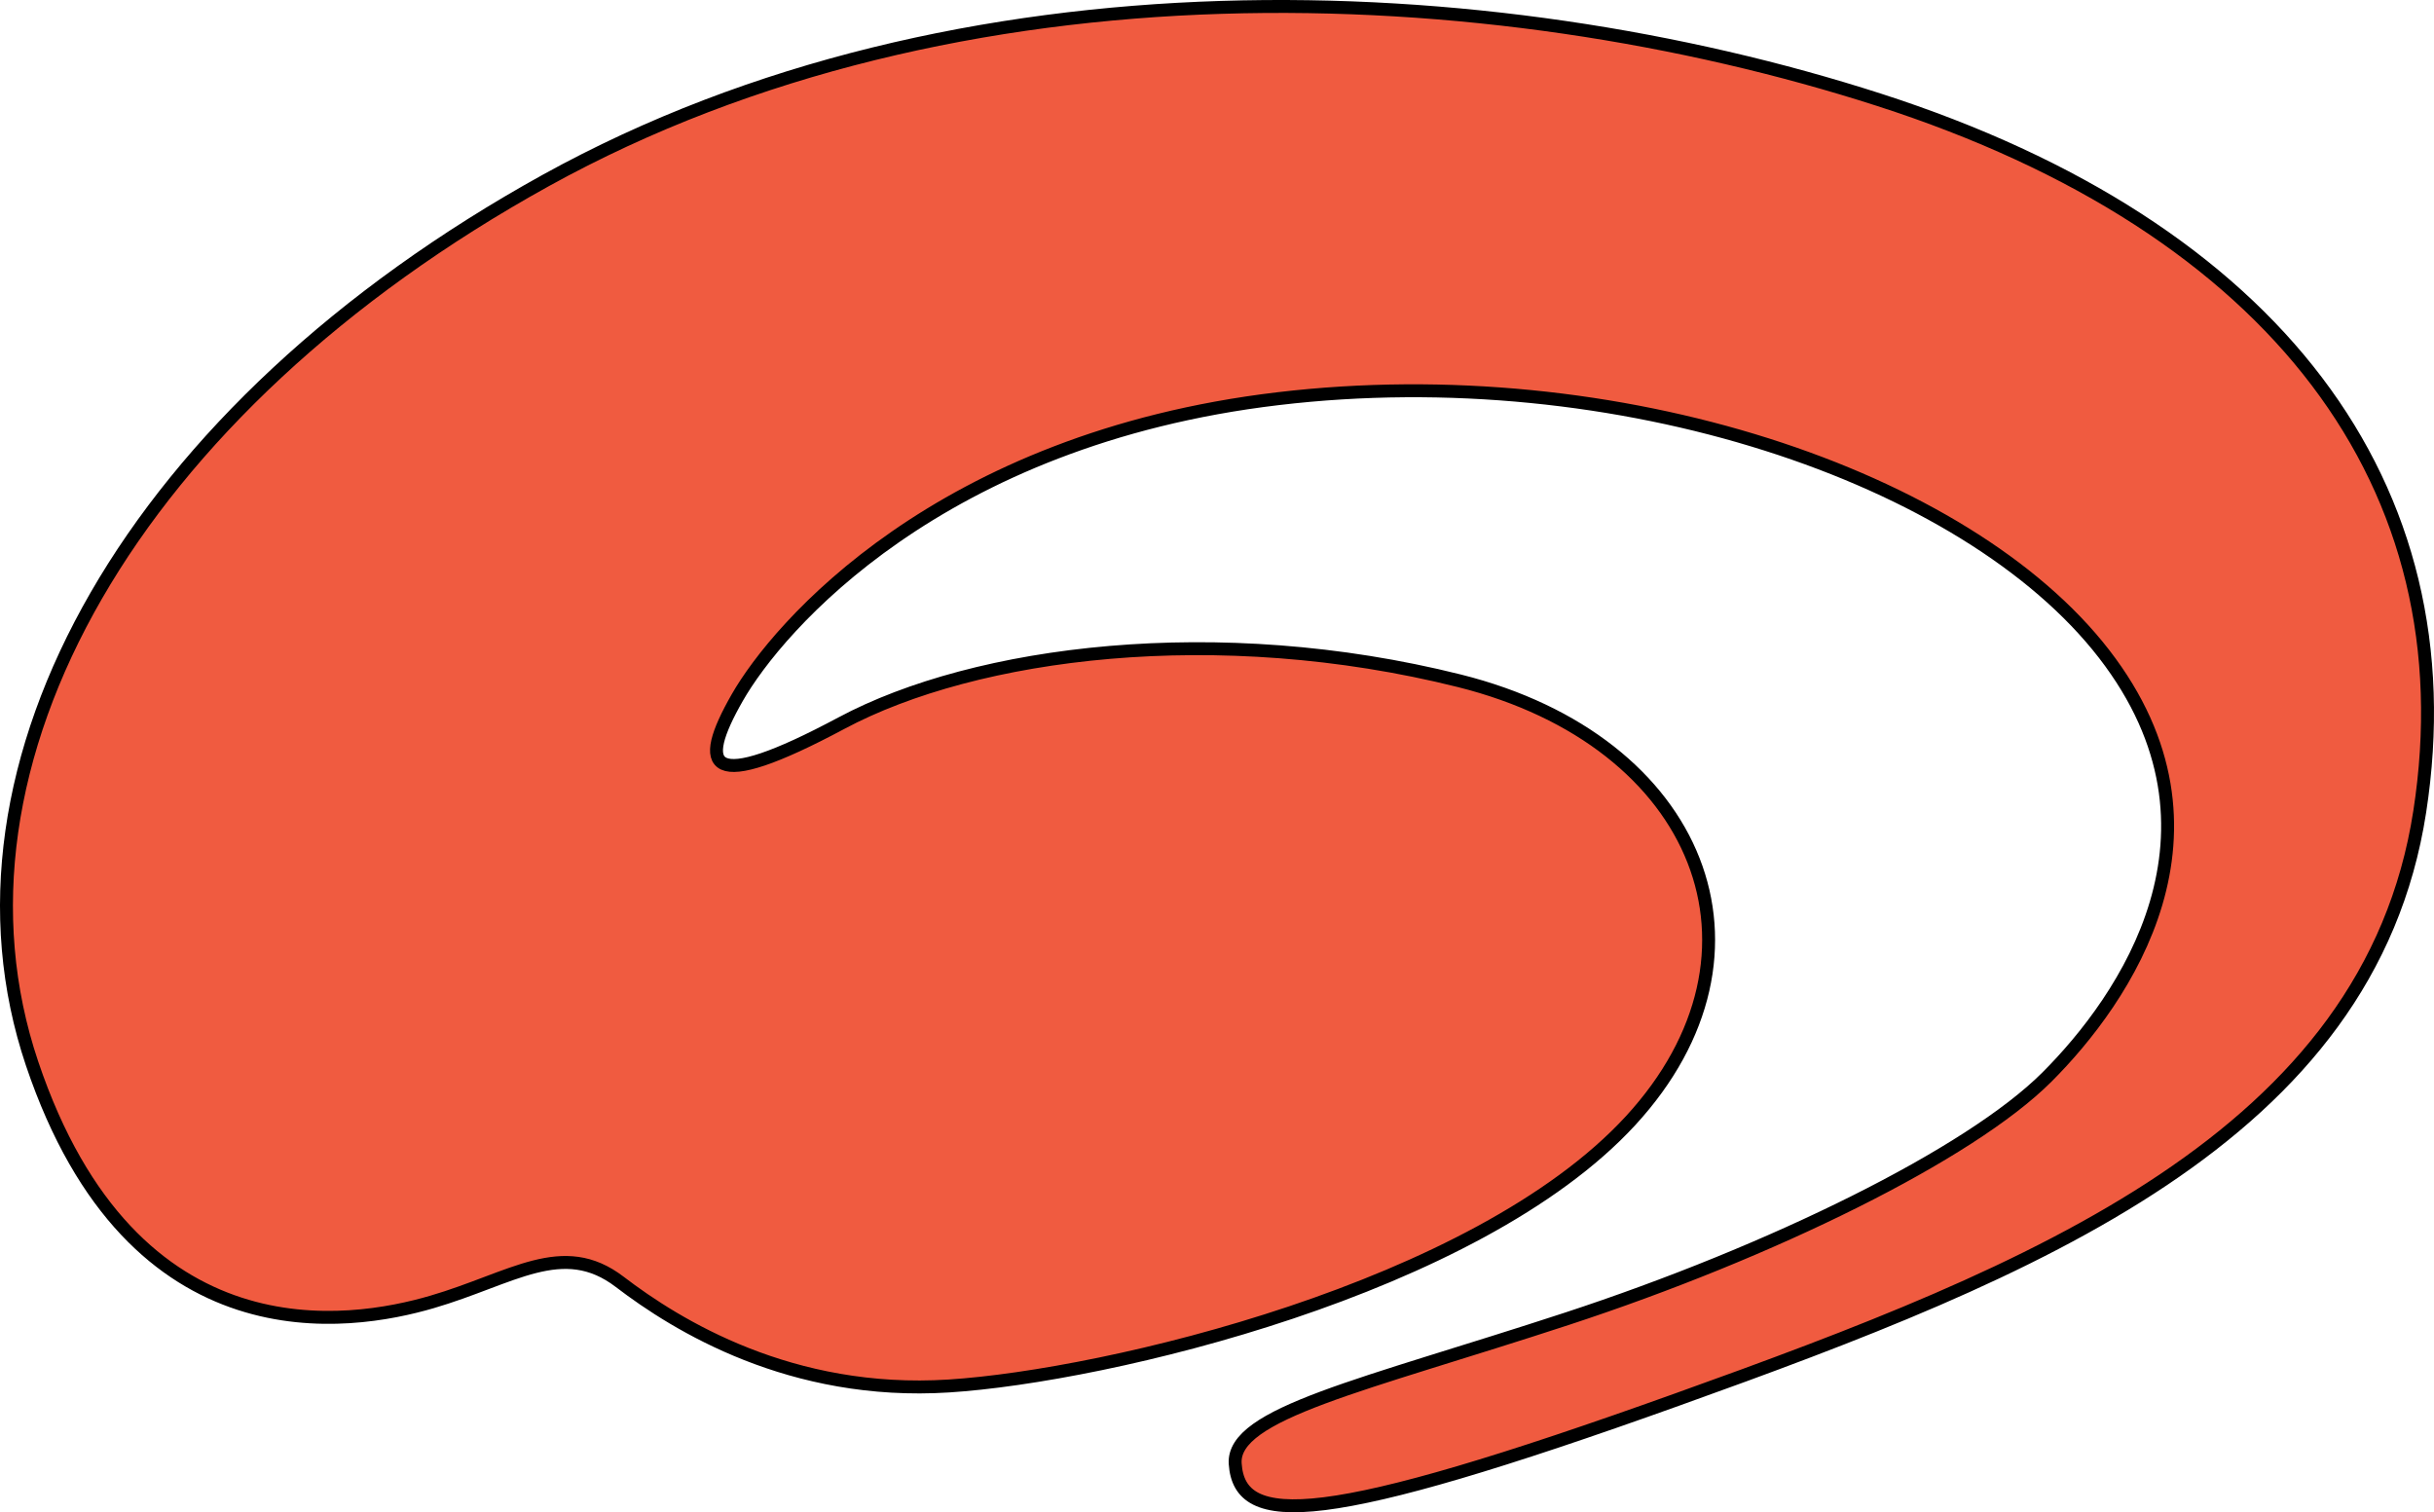
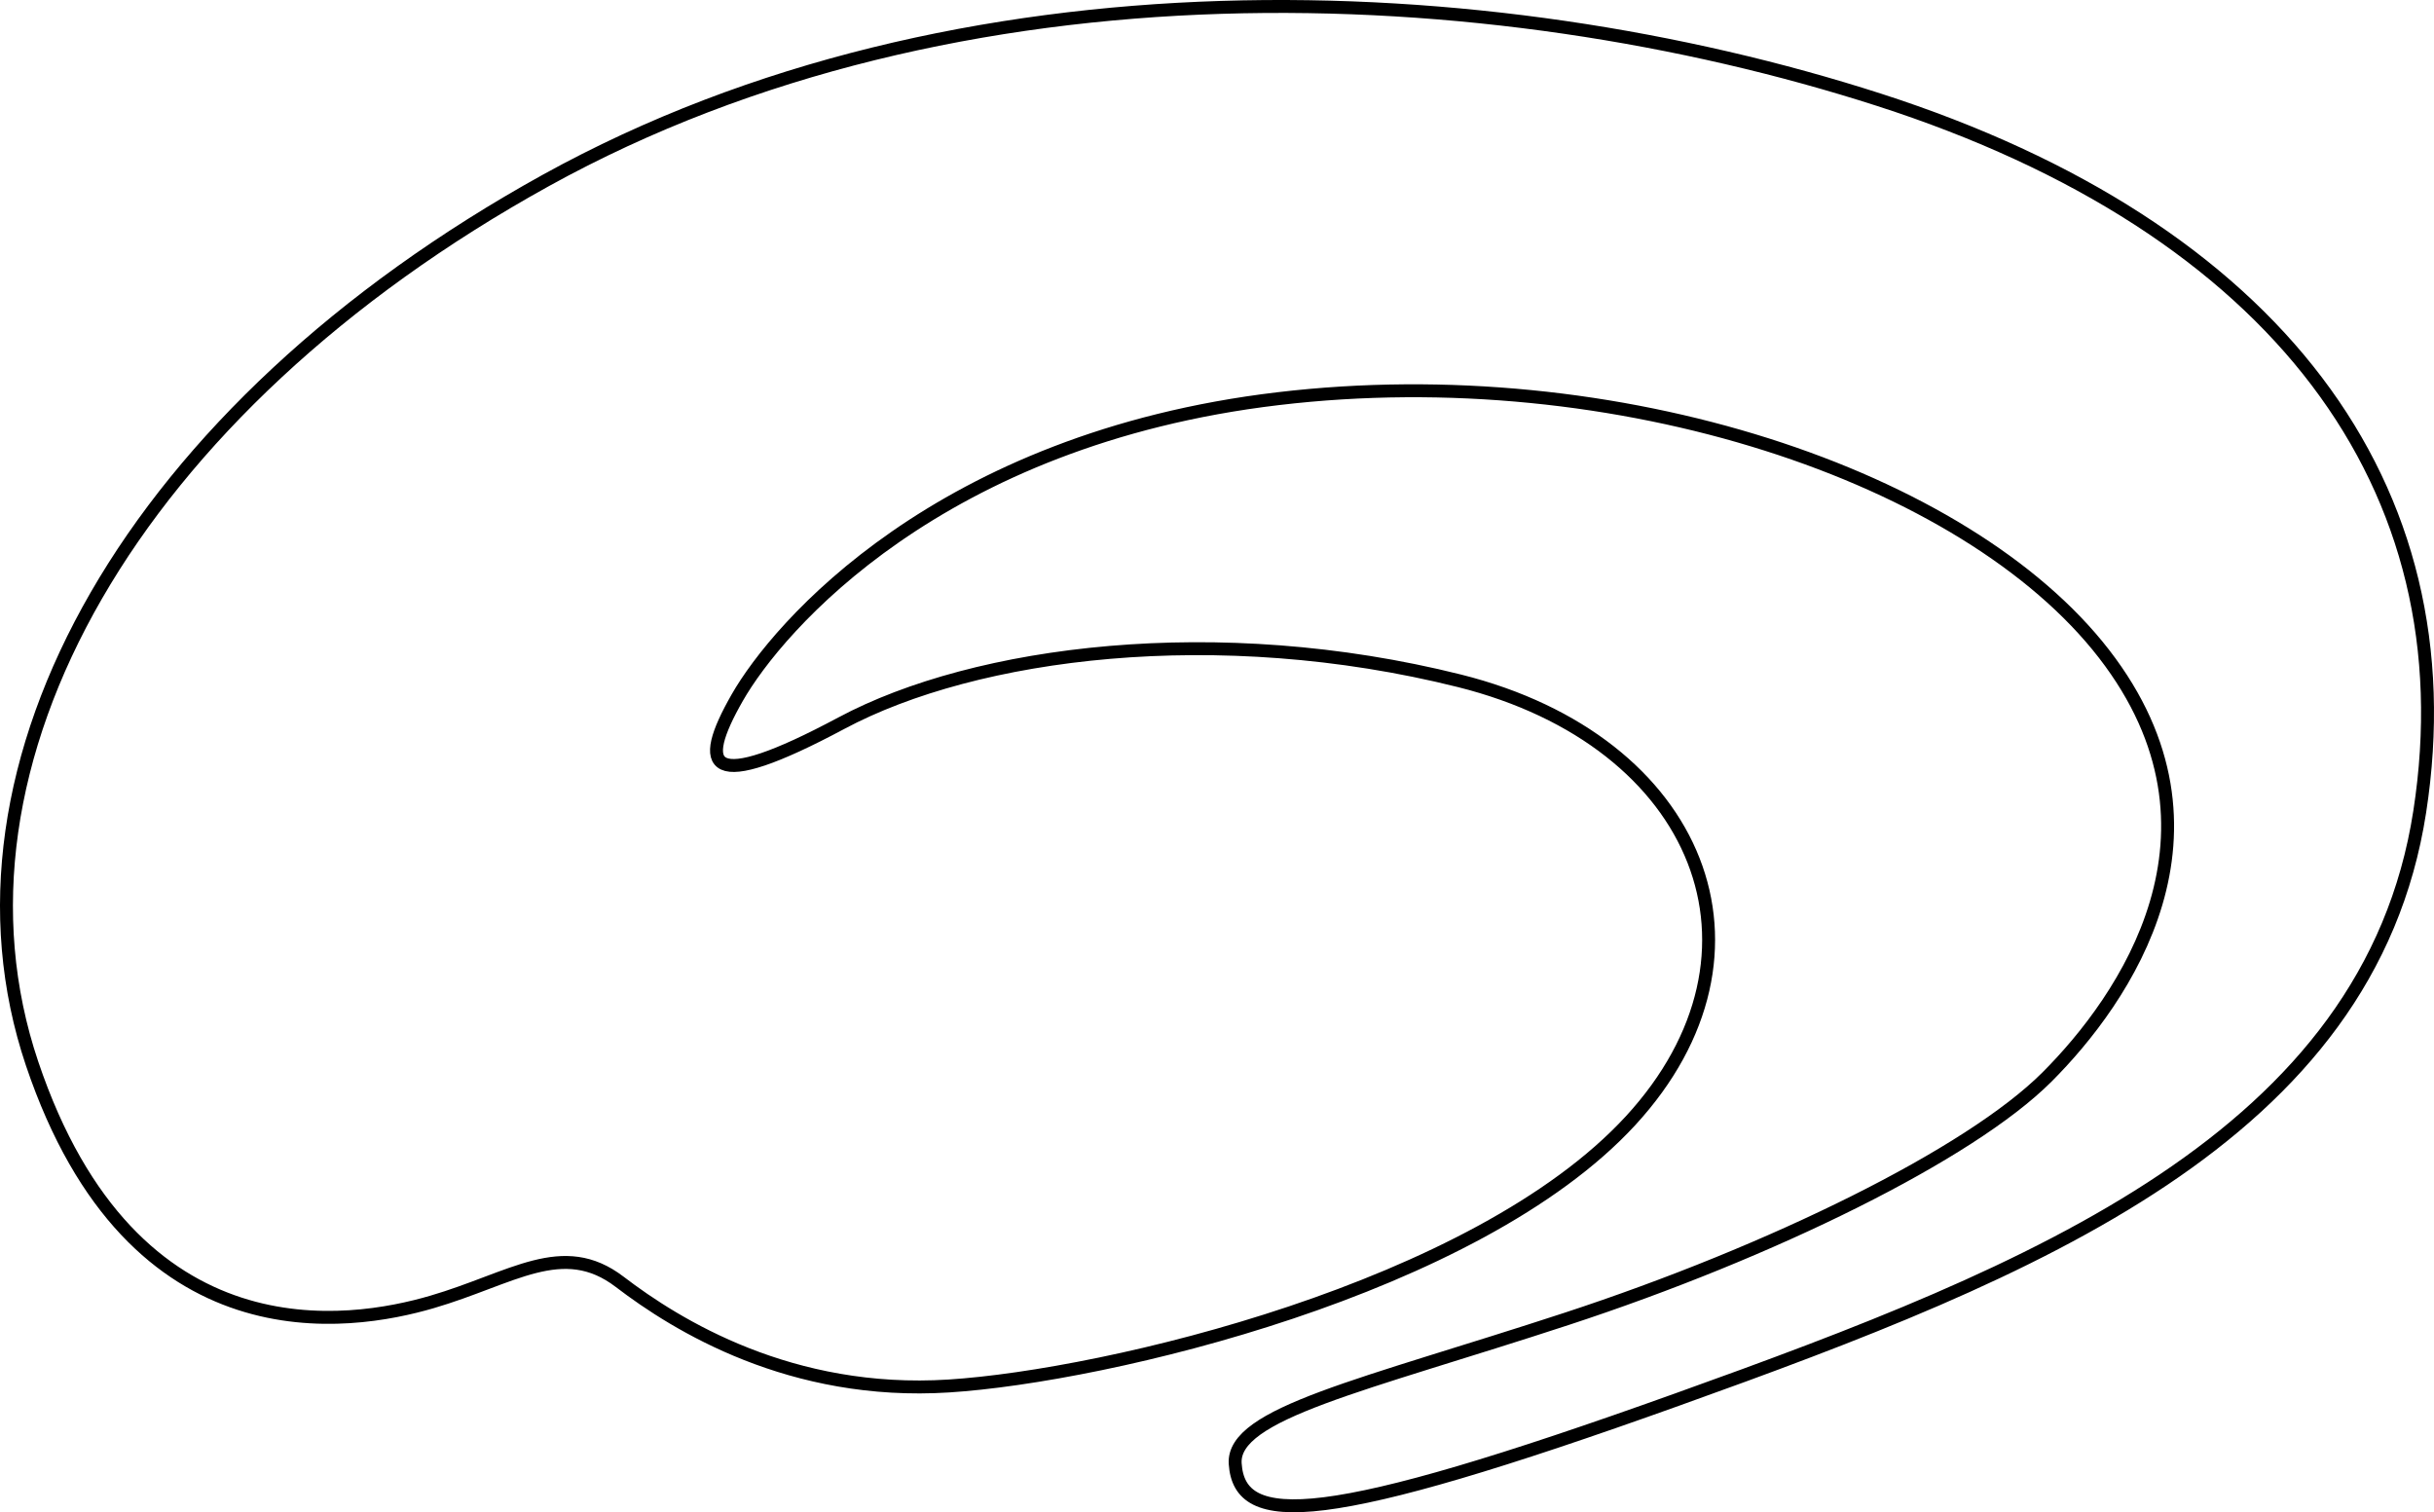
<svg xmlns="http://www.w3.org/2000/svg" version="1.1" id="Camada_1" x="0px" y="0px" width="188.263px" height="116.97px" viewBox="0 0 188.263 116.97" enable-background="new 0 0 188.263 116.97" xml:space="preserve">
  <g>
-     <path id="changecolor_00000055675248464937856560000005846450494955677865_" fill="#F05B40" d="M95.539,113.212   c0.334,5.005,6.685,4.899,34.217-4.972s53.507-20.26,57.403-45.455S175.99,17.59,145.341,7.72   C115.177-1.994,74.172-3.709,42.223,13.954S-5.31,59.149,2.482,82.266s24.676,20.26,30.909,18.442   c6.234-1.818,10.13-4.935,14.546-1.558s13.247,8.831,25.455,8.052c12.208-0.779,40.78-7.533,52.728-20.52   s5.455-29.351-13.247-34.026C94.172,47.981,75.47,50.38,65.08,55.934c-10.39,5.553-11.169,3.475-8.052-1.979   c3.117-5.455,15.585-20,41.818-23.117s53.247,5.974,63.897,19.74c10.649,13.766,1.558,26.753-4.416,32.728   c-5.974,5.974-21.299,13.507-37.143,18.701S95.279,109.316,95.539,113.212z" />
    <path fill="none" stroke="#000000" stroke-linecap="round" stroke-linejoin="round" stroke-miterlimit="10" d="M95.539,113.212   c0.334,5.005,6.685,4.899,34.217-4.972s53.507-20.26,57.403-45.455S175.99,17.59,145.341,7.72   C115.177-1.994,74.172-3.709,42.223,13.954S-5.31,59.149,2.482,82.266s24.676,20.26,30.909,18.442   c6.234-1.818,10.13-4.935,14.546-1.558s13.247,8.831,25.455,8.052c12.208-0.779,40.78-7.533,52.728-20.52   s5.455-29.351-13.247-34.026C94.172,47.981,75.47,50.38,65.08,55.934c-10.39,5.553-11.169,3.475-8.052-1.979   c3.117-5.455,15.585-20,41.818-23.117s53.247,5.974,63.897,19.74c10.649,13.766,1.558,26.753-4.416,32.728   c-5.974,5.974-21.299,13.507-37.143,18.701S95.279,109.316,95.539,113.212z" />
  </g>
</svg>